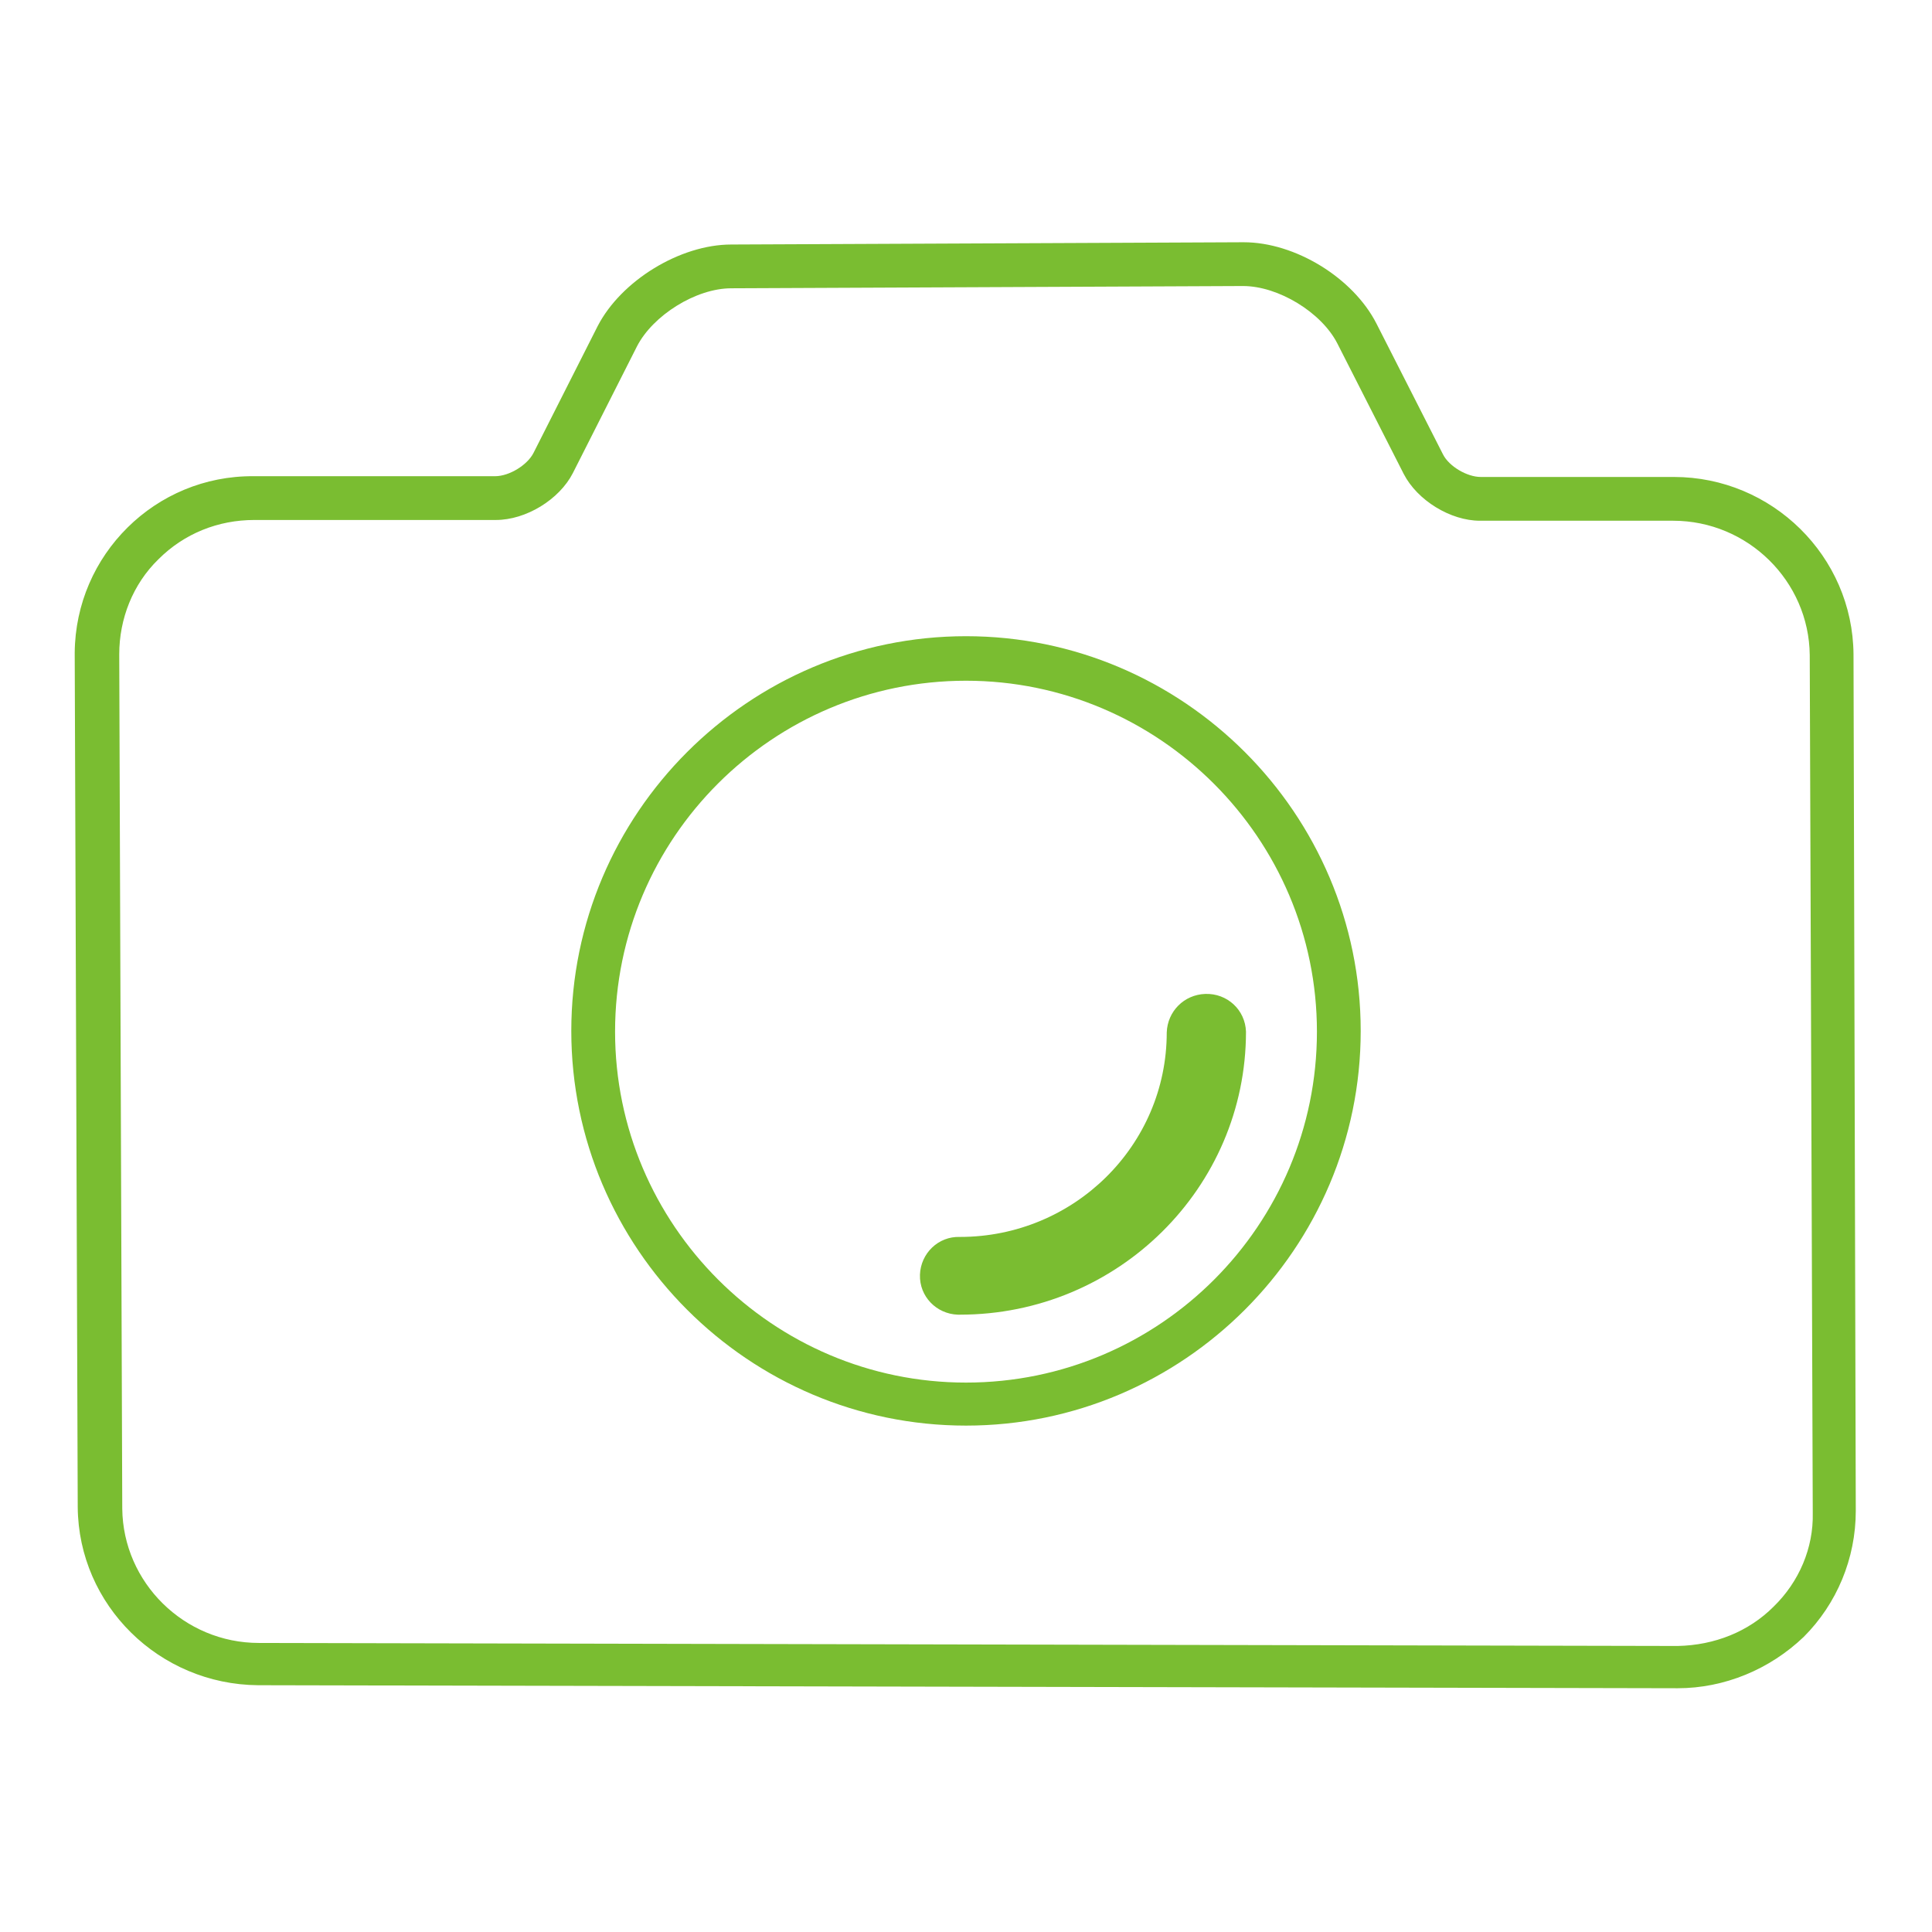
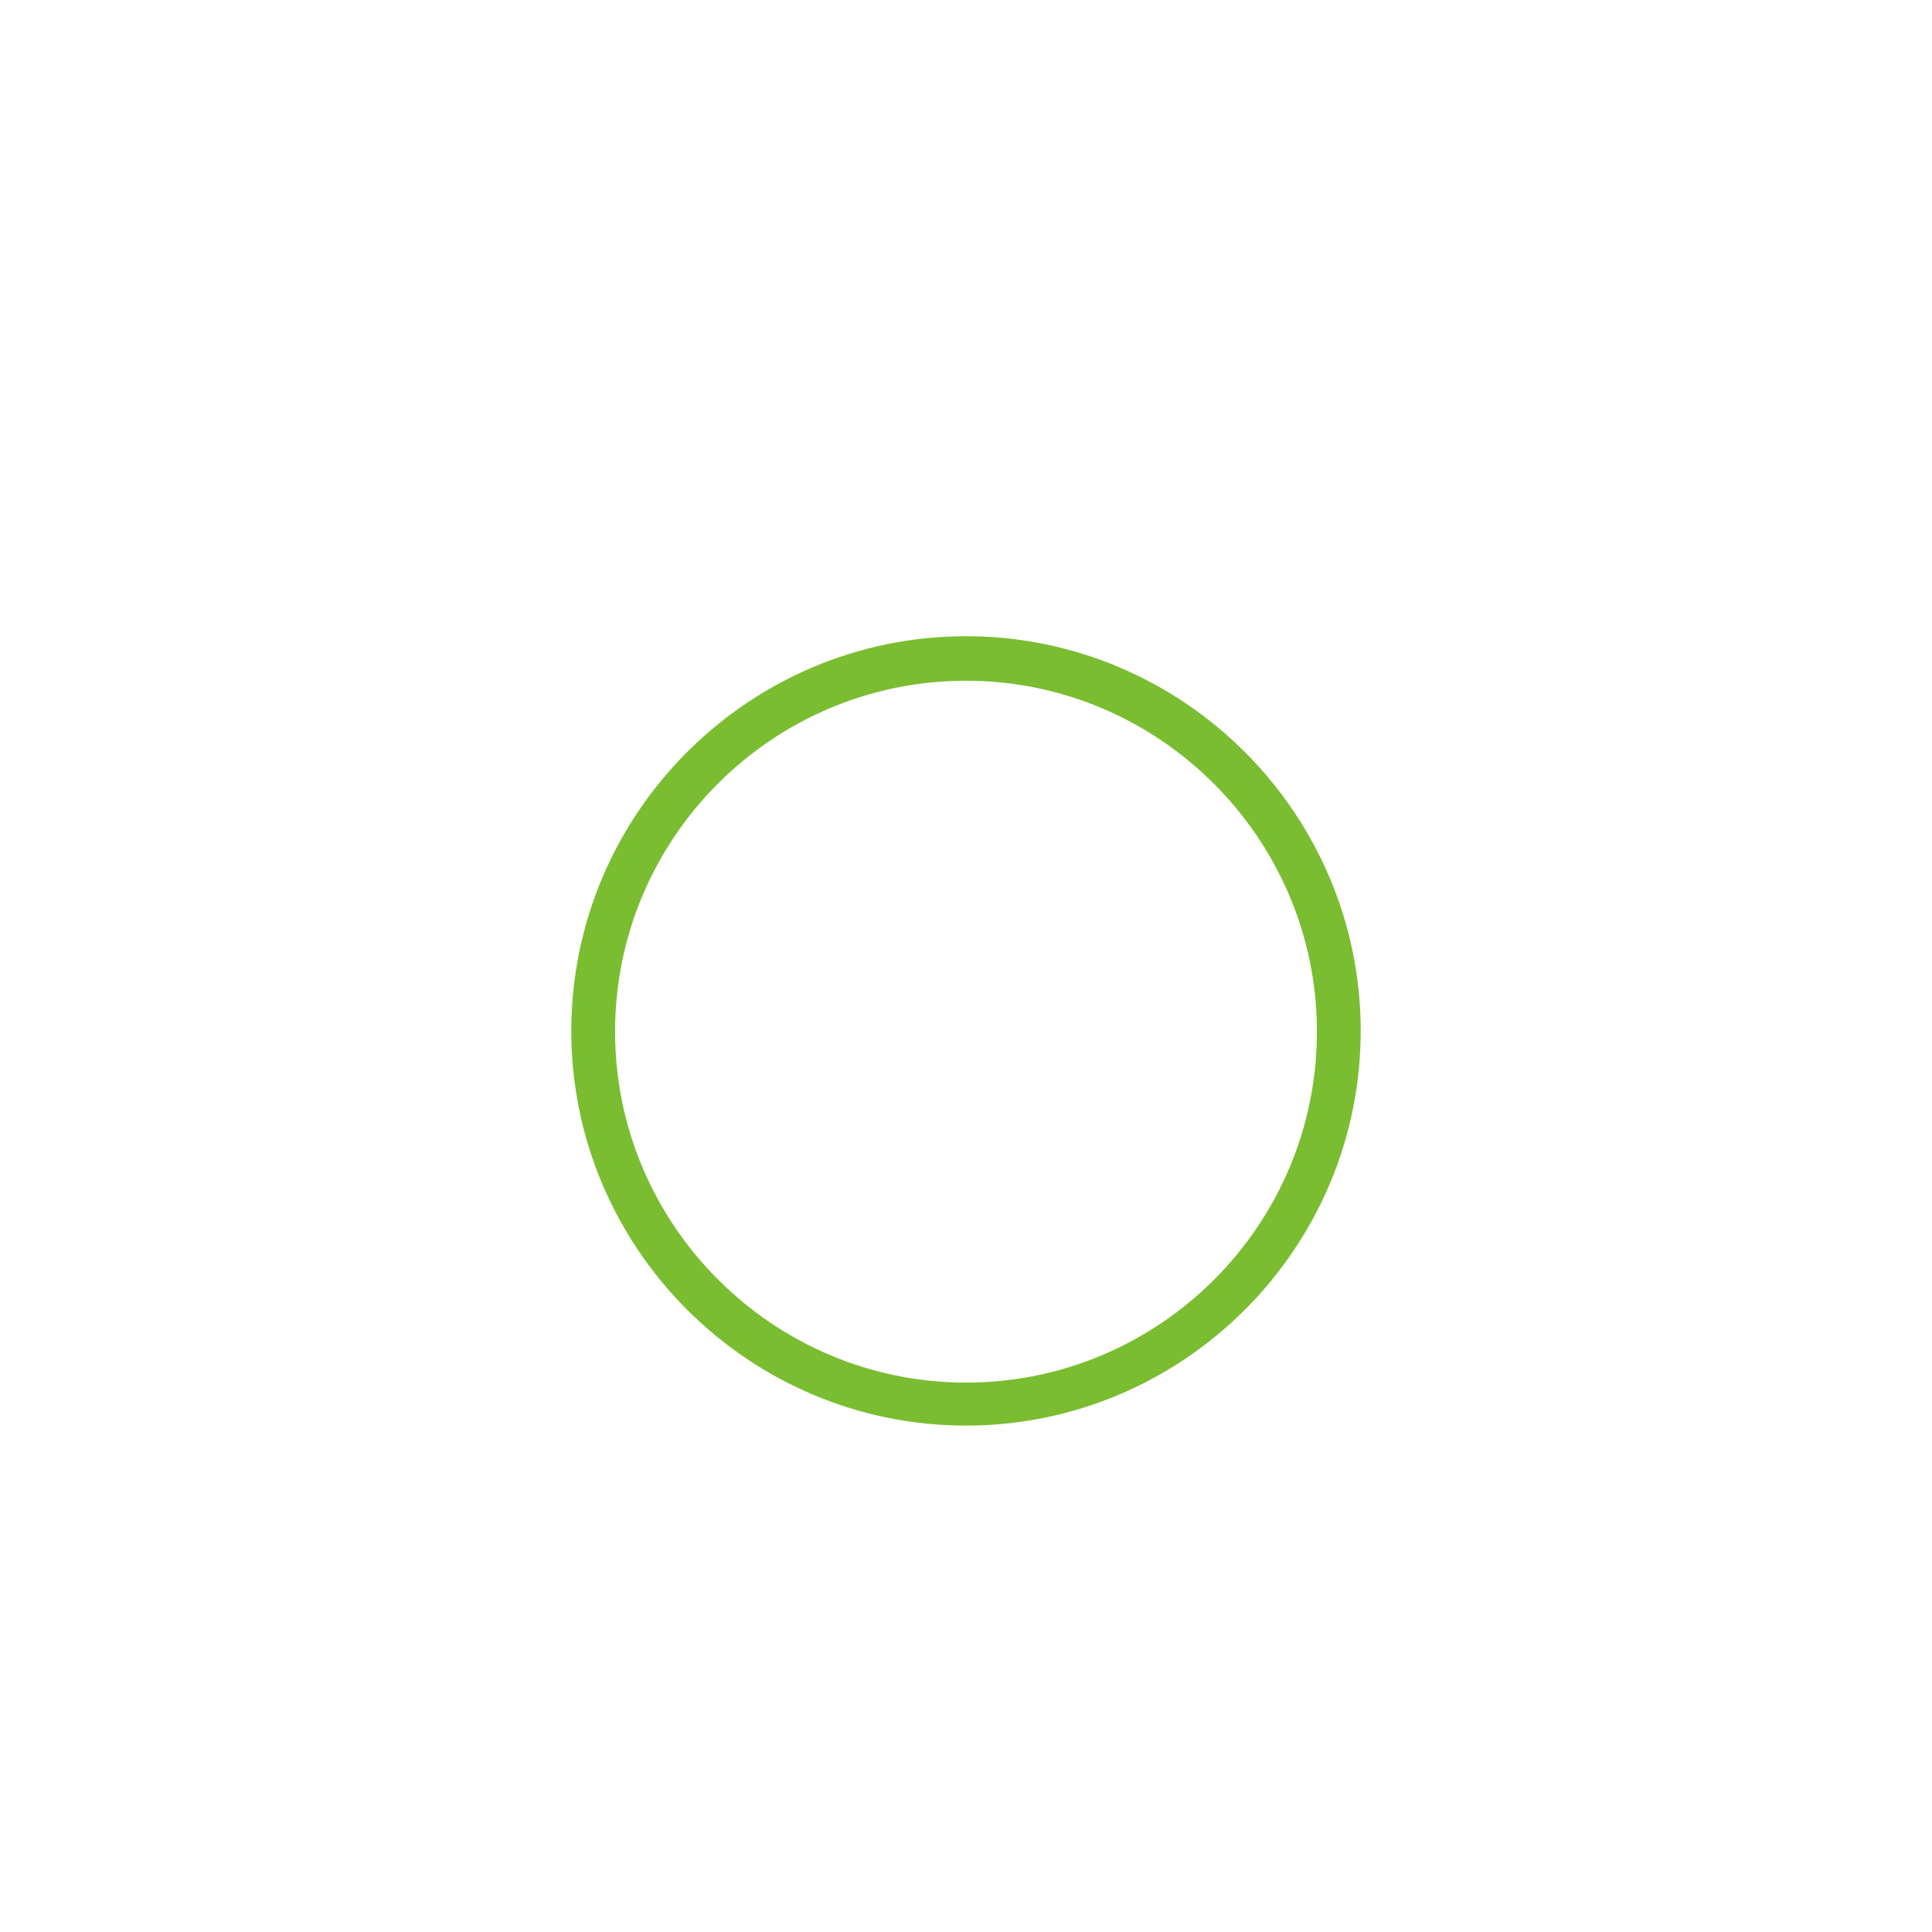
<svg xmlns="http://www.w3.org/2000/svg" version="1.1" x="0px" y="0px" viewBox="0 0 256 256" enable-background="new 0 0 256 256" xml:space="preserve">
  <g>
-     <path fill="#7abd31" d="M245.6,86.7c-0.1-13-10.8-23.5-23.8-23.5h-25.6c-1.8,0-4.2-1.4-5-3l-8.8-17.3c-3.1-6.1-10.8-10.8-17.6-10.8 h-0.1l-67.8,0.3c-6.8,0-14.6,4.8-17.7,10.8l-8.5,16.8c-0.8,1.6-3.2,3.1-5.1,3.1h-32c-13-0.1-23.6,10.4-23.7,23.4c0,0,0,0.1,0,0.1 l0.4,113.1c0.1,13,10.8,23.5,23.9,23.6l188,0.4h0.1c6.2,0,12.2-2.5,16.7-6.8c4.4-4.4,6.9-10.4,6.9-16.7L245.6,86.7z M235,212.9 c-3.3,3.3-7.8,5.1-12.7,5.2l-188-0.4c-9.9,0-18-8-18.1-17.8L15.8,86.7c0-4.7,1.8-9.3,5.2-12.6c3.4-3.4,7.9-5.2,12.7-5.2h32 c4,0,8.4-2.7,10.2-6.2l8.5-16.8c2.1-4.1,7.8-7.7,12.5-7.7l67.8-0.3h0c4.7,0,10.4,3.5,12.5,7.6l8.8,17.3c1.8,3.5,6.2,6.2,10.1,6.2 h25.6c9.9,0,18,8,18.1,17.8l0.4,113.7C240.3,205.1,238.4,209.6,235,212.9L235,212.9z" />
-     <path fill="#7abd31" d="M154.6,136.8c0,15-12.3,27.1-27.4,27.1c-2.9-0.1-5.2,2.2-5.3,5c-0.1,2.9,2.2,5.2,5,5.3c0.1,0,0.2,0,0.3,0 c20.9,0,37.9-16.8,37.9-37.5c-0.1-2.9-2.5-5.1-5.4-5C156.9,131.8,154.7,134,154.6,136.8L154.6,136.8z" />
    <path fill="#7abd31" d="M128,84.3c-28.8,0-52.3,23.5-52.3,52.3s23.5,52.3,52.3,52.3s52.3-23.5,52.3-52.3 C180.3,107.8,156.8,84.3,128,84.3z M128,183.2c-25.6,0-46.5-20.9-46.5-46.5c0-25.7,20.9-46.5,46.5-46.5s46.5,20.9,46.5,46.5 S153.7,183.2,128,183.2z" />
  </g>
</svg>